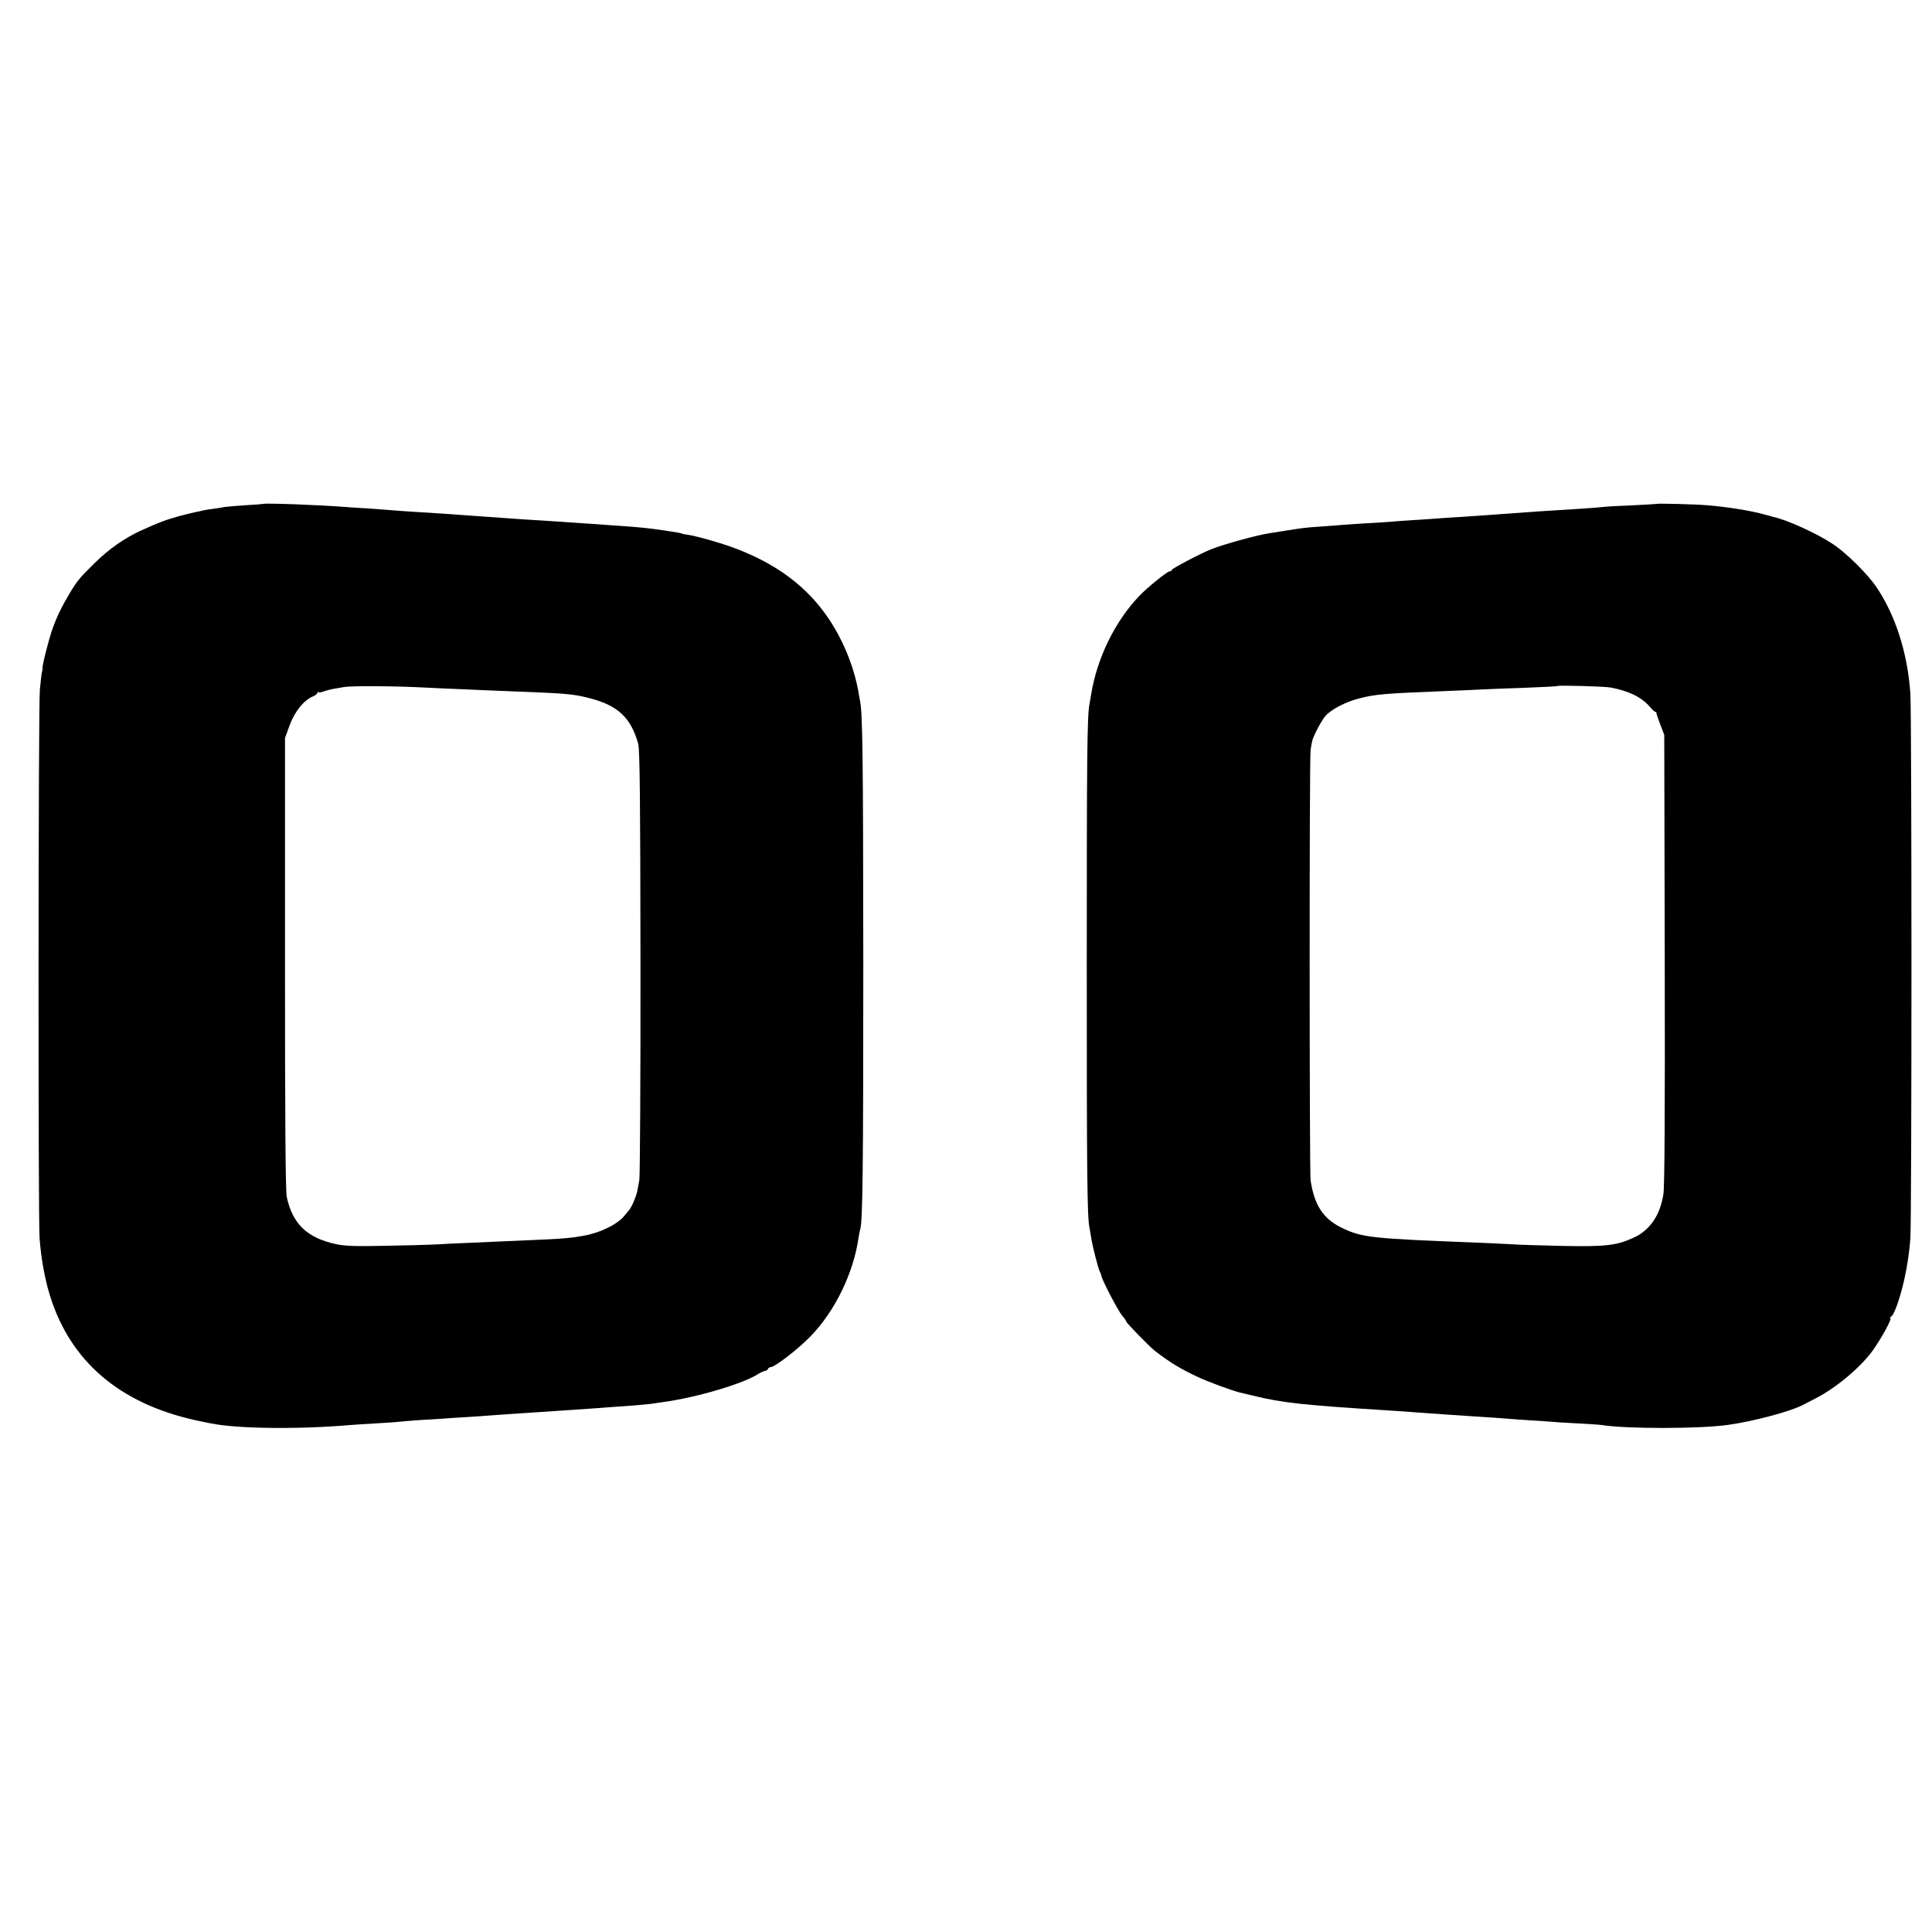
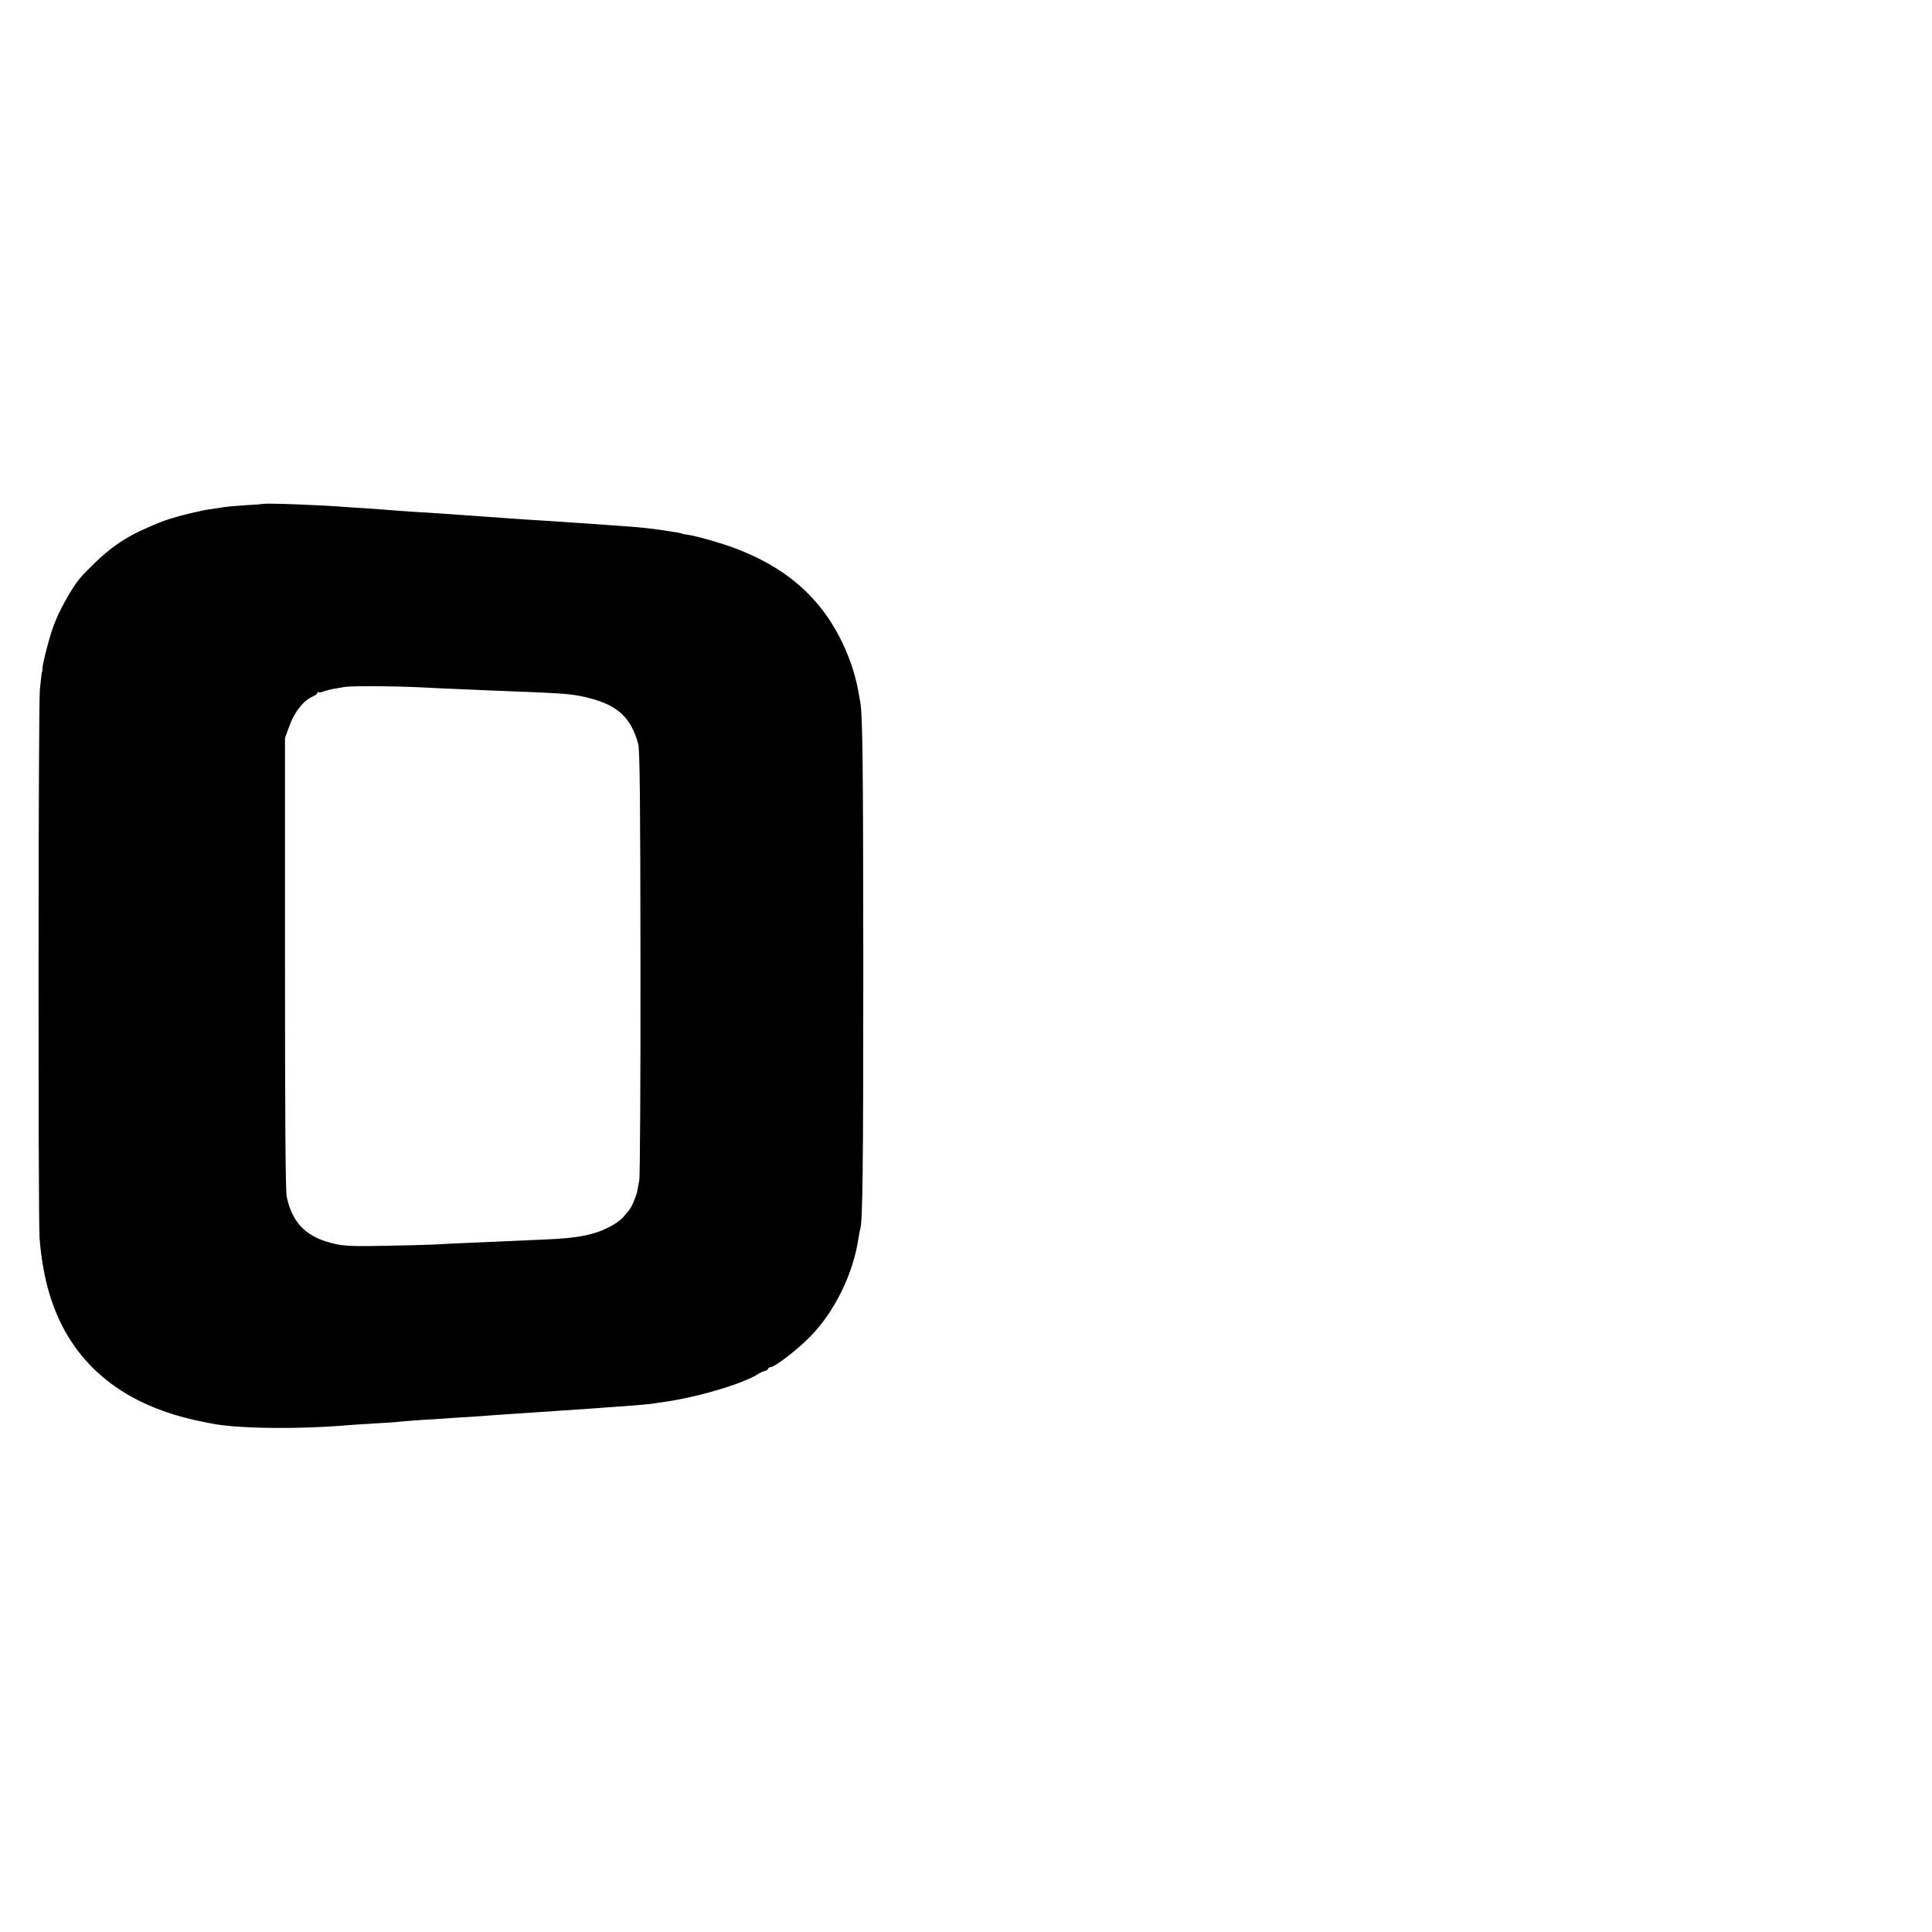
<svg xmlns="http://www.w3.org/2000/svg" version="1.0" width="1187pt" height="1187pt" viewBox="0 0 1187 1187" preserveAspectRatio="xMidYMid meet">
  <g transform="translate(0,1187) scale(0.1,-0.1)" fill="#000000" stroke="none">
    <path d="M1617 8774 c-1 -1 -50 -5 -108 -8 -58 -4 -117 -9 -130 -11 -13 -3 -44 -8 -69 -11 -25 -3 -53 -8 -62 -10 -10 -3 -30 -7 -45 -10 -16 -3 -61 -14 -102 -25 -88 -25 -116 -35 -233 -88 -100 -45 -199 -114 -286 -200 -92 -90 -106 -107 -154 -186 -49 -82 -81 -149 -106 -220 -22 -62 -64 -227 -61 -242 1 -4 0 -10 -1 -13 -4 -12 -8 -43 -15 -116 -10 -99 -11 -3232 -2 -3369 10 -138 37 -281 77 -395 137 -393 448 -641 925 -735 22 -5 45 -9 50 -10 157 -33 538 -38 860 -10 22 2 92 6 155 10 63 3 129 8 145 10 17 2 77 7 135 11 58 3 123 7 145 9 22 2 85 6 140 9 55 4 125 8 155 11 30 2 96 7 145 10 50 3 117 8 150 10 62 4 163 11 295 20 41 3 102 7 135 10 33 2 96 7 140 10 44 4 91 8 105 10 14 2 48 7 75 11 206 28 493 113 584 173 13 8 31 16 40 18 9 1 17 7 19 12 2 6 9 11 15 11 26 0 165 106 245 188 150 153 266 389 297 609 3 21 8 44 10 51 15 44 19 350 19 1632 -1 1274 -4 1533 -20 1614 -2 12 -7 35 -9 51 -28 158 -92 315 -181 450 -134 201 -327 345 -593 442 -94 34 -228 71 -279 78 -15 2 -27 4 -27 5 0 2 -37 10 -70 14 -16 3 -46 7 -65 10 -62 9 -125 16 -196 21 -38 3 -100 7 -139 10 -38 3 -104 8 -145 10 -41 3 -106 7 -145 10 -38 3 -108 7 -155 10 -47 3 -114 7 -150 10 -36 3 -99 7 -140 10 -41 3 -104 7 -140 10 -107 8 -200 14 -300 20 -52 3 -115 8 -140 10 -25 2 -90 7 -145 11 -55 3 -118 7 -140 9 -161 13 -500 25 -508 19z m988 -1128 c55 -3 165 -8 245 -11 80 -4 186 -8 235 -10 50 -2 151 -6 225 -9 180 -8 232 -14 318 -37 170 -45 249 -120 293 -279 10 -35 13 -336 14 -1340 1 -712 -3 -1315 -7 -1340 -5 -25 -10 -56 -13 -70 -6 -31 -36 -101 -51 -116 -5 -7 -22 -26 -36 -43 -15 -17 -52 -44 -85 -60 -96 -49 -194 -68 -388 -76 -92 -4 -236 -10 -475 -21 -74 -3 -166 -7 -205 -10 -38 -2 -176 -6 -305 -8 -184 -4 -250 -2 -305 10 -177 38 -267 123 -303 289 -8 35 -11 466 -11 1436 l0 1385 29 79 c31 84 87 153 142 176 15 6 28 16 28 22 0 6 3 8 6 4 3 -3 18 -1 33 5 14 5 40 12 56 15 17 3 48 8 70 12 42 8 319 6 490 -3z" />
-     <path d="M10177 8774 c-1 -1 -71 -5 -155 -9 -84 -3 -163 -8 -175 -10 -12 -2 -69 -6 -127 -10 -214 -13 -330 -21 -585 -40 -38 -3 -104 -7 -145 -10 -41 -2 -104 -7 -140 -9 -36 -3 -108 -8 -160 -11 -52 -3 -115 -8 -140 -10 -25 -2 -94 -7 -155 -10 -60 -4 -128 -8 -150 -10 -22 -2 -80 -7 -130 -10 -92 -6 -115 -9 -220 -26 -33 -5 -76 -12 -95 -15 -71 -10 -268 -64 -355 -97 -62 -24 -245 -120 -245 -128 0 -5 -6 -9 -13 -9 -15 0 -135 -97 -186 -150 -150 -156 -261 -383 -297 -606 -3 -20 -8 -46 -10 -58 -15 -71 -17 -334 -17 -1611 0 -1268 2 -1539 17 -1610 2 -11 7 -40 11 -65 8 -51 44 -190 53 -205 4 -5 7 -16 9 -24 4 -26 103 -216 128 -245 14 -16 25 -32 25 -36 0 -8 147 -158 176 -180 94 -72 153 -108 259 -158 60 -29 214 -86 264 -98 9 -2 45 -10 80 -19 182 -44 299 -57 821 -90 47 -3 112 -7 145 -10 177 -13 321 -23 435 -30 52 -3 118 -8 145 -10 28 -3 95 -7 150 -11 55 -3 116 -7 135 -9 19 -2 91 -7 160 -10 69 -4 136 -8 149 -10 153 -25 609 -24 781 1 155 22 375 81 450 119 14 7 50 25 80 41 126 63 278 190 354 294 53 74 117 190 111 200 -3 6 -2 10 2 10 5 0 16 17 25 38 44 103 84 285 95 442 9 122 9 3224 0 3350 -17 248 -91 479 -209 654 -55 81 -187 211 -268 264 -98 65 -280 148 -365 166 -5 2 -28 8 -51 14 -82 24 -234 48 -358 58 -72 6 -305 12 -309 8z m-282 -1128 c112 -21 189 -58 242 -119 17 -20 33 -34 35 -31 3 2 5 -2 5 -8 1 -7 12 -40 25 -73 l23 -60 3 -1375 c2 -946 -1 -1397 -8 -1445 -20 -132 -84 -225 -185 -270 -102 -47 -170 -55 -430 -50 -132 3 -271 7 -310 10 -38 2 -133 7 -210 10 -669 26 -714 31 -840 91 -115 55 -171 140 -193 294 -7 54 -8 2576 0 2640 3 25 9 54 12 65 14 41 57 121 80 147 36 40 123 86 207 107 102 26 146 30 549 46 80 3 181 8 225 10 44 2 161 7 260 10 99 4 181 8 183 10 6 6 288 -2 327 -9z" />
  </g>
</svg>